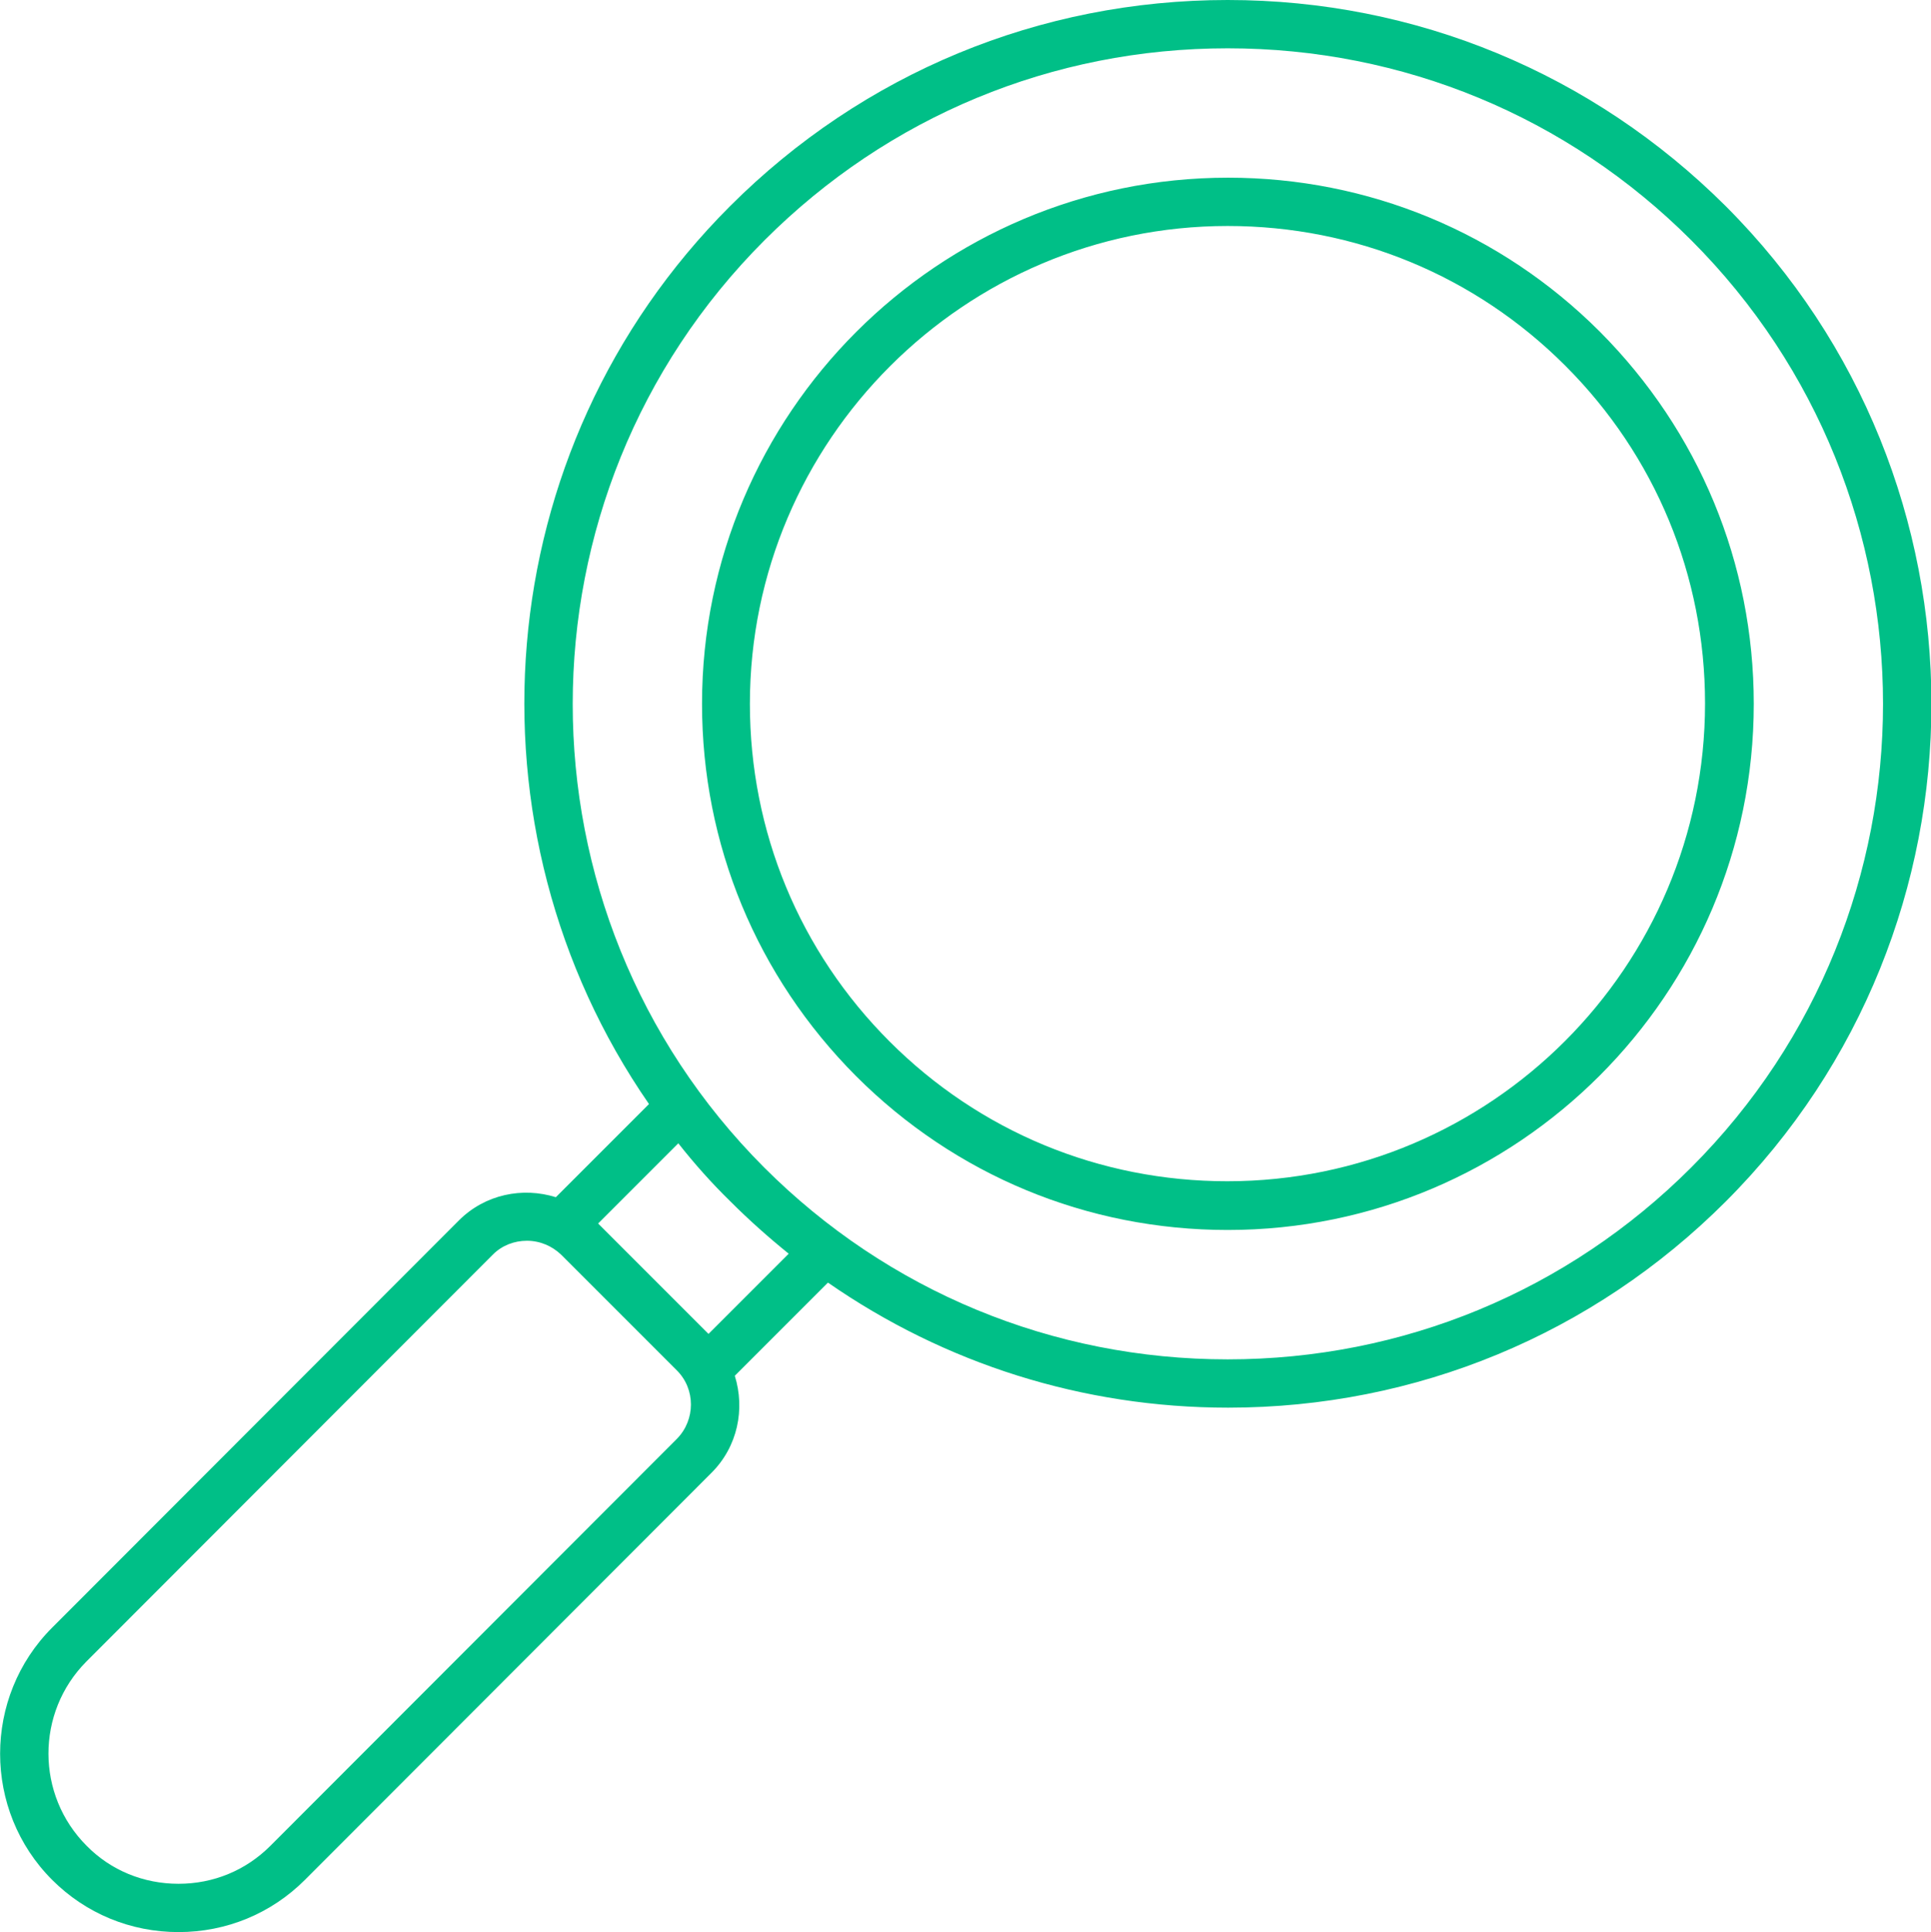
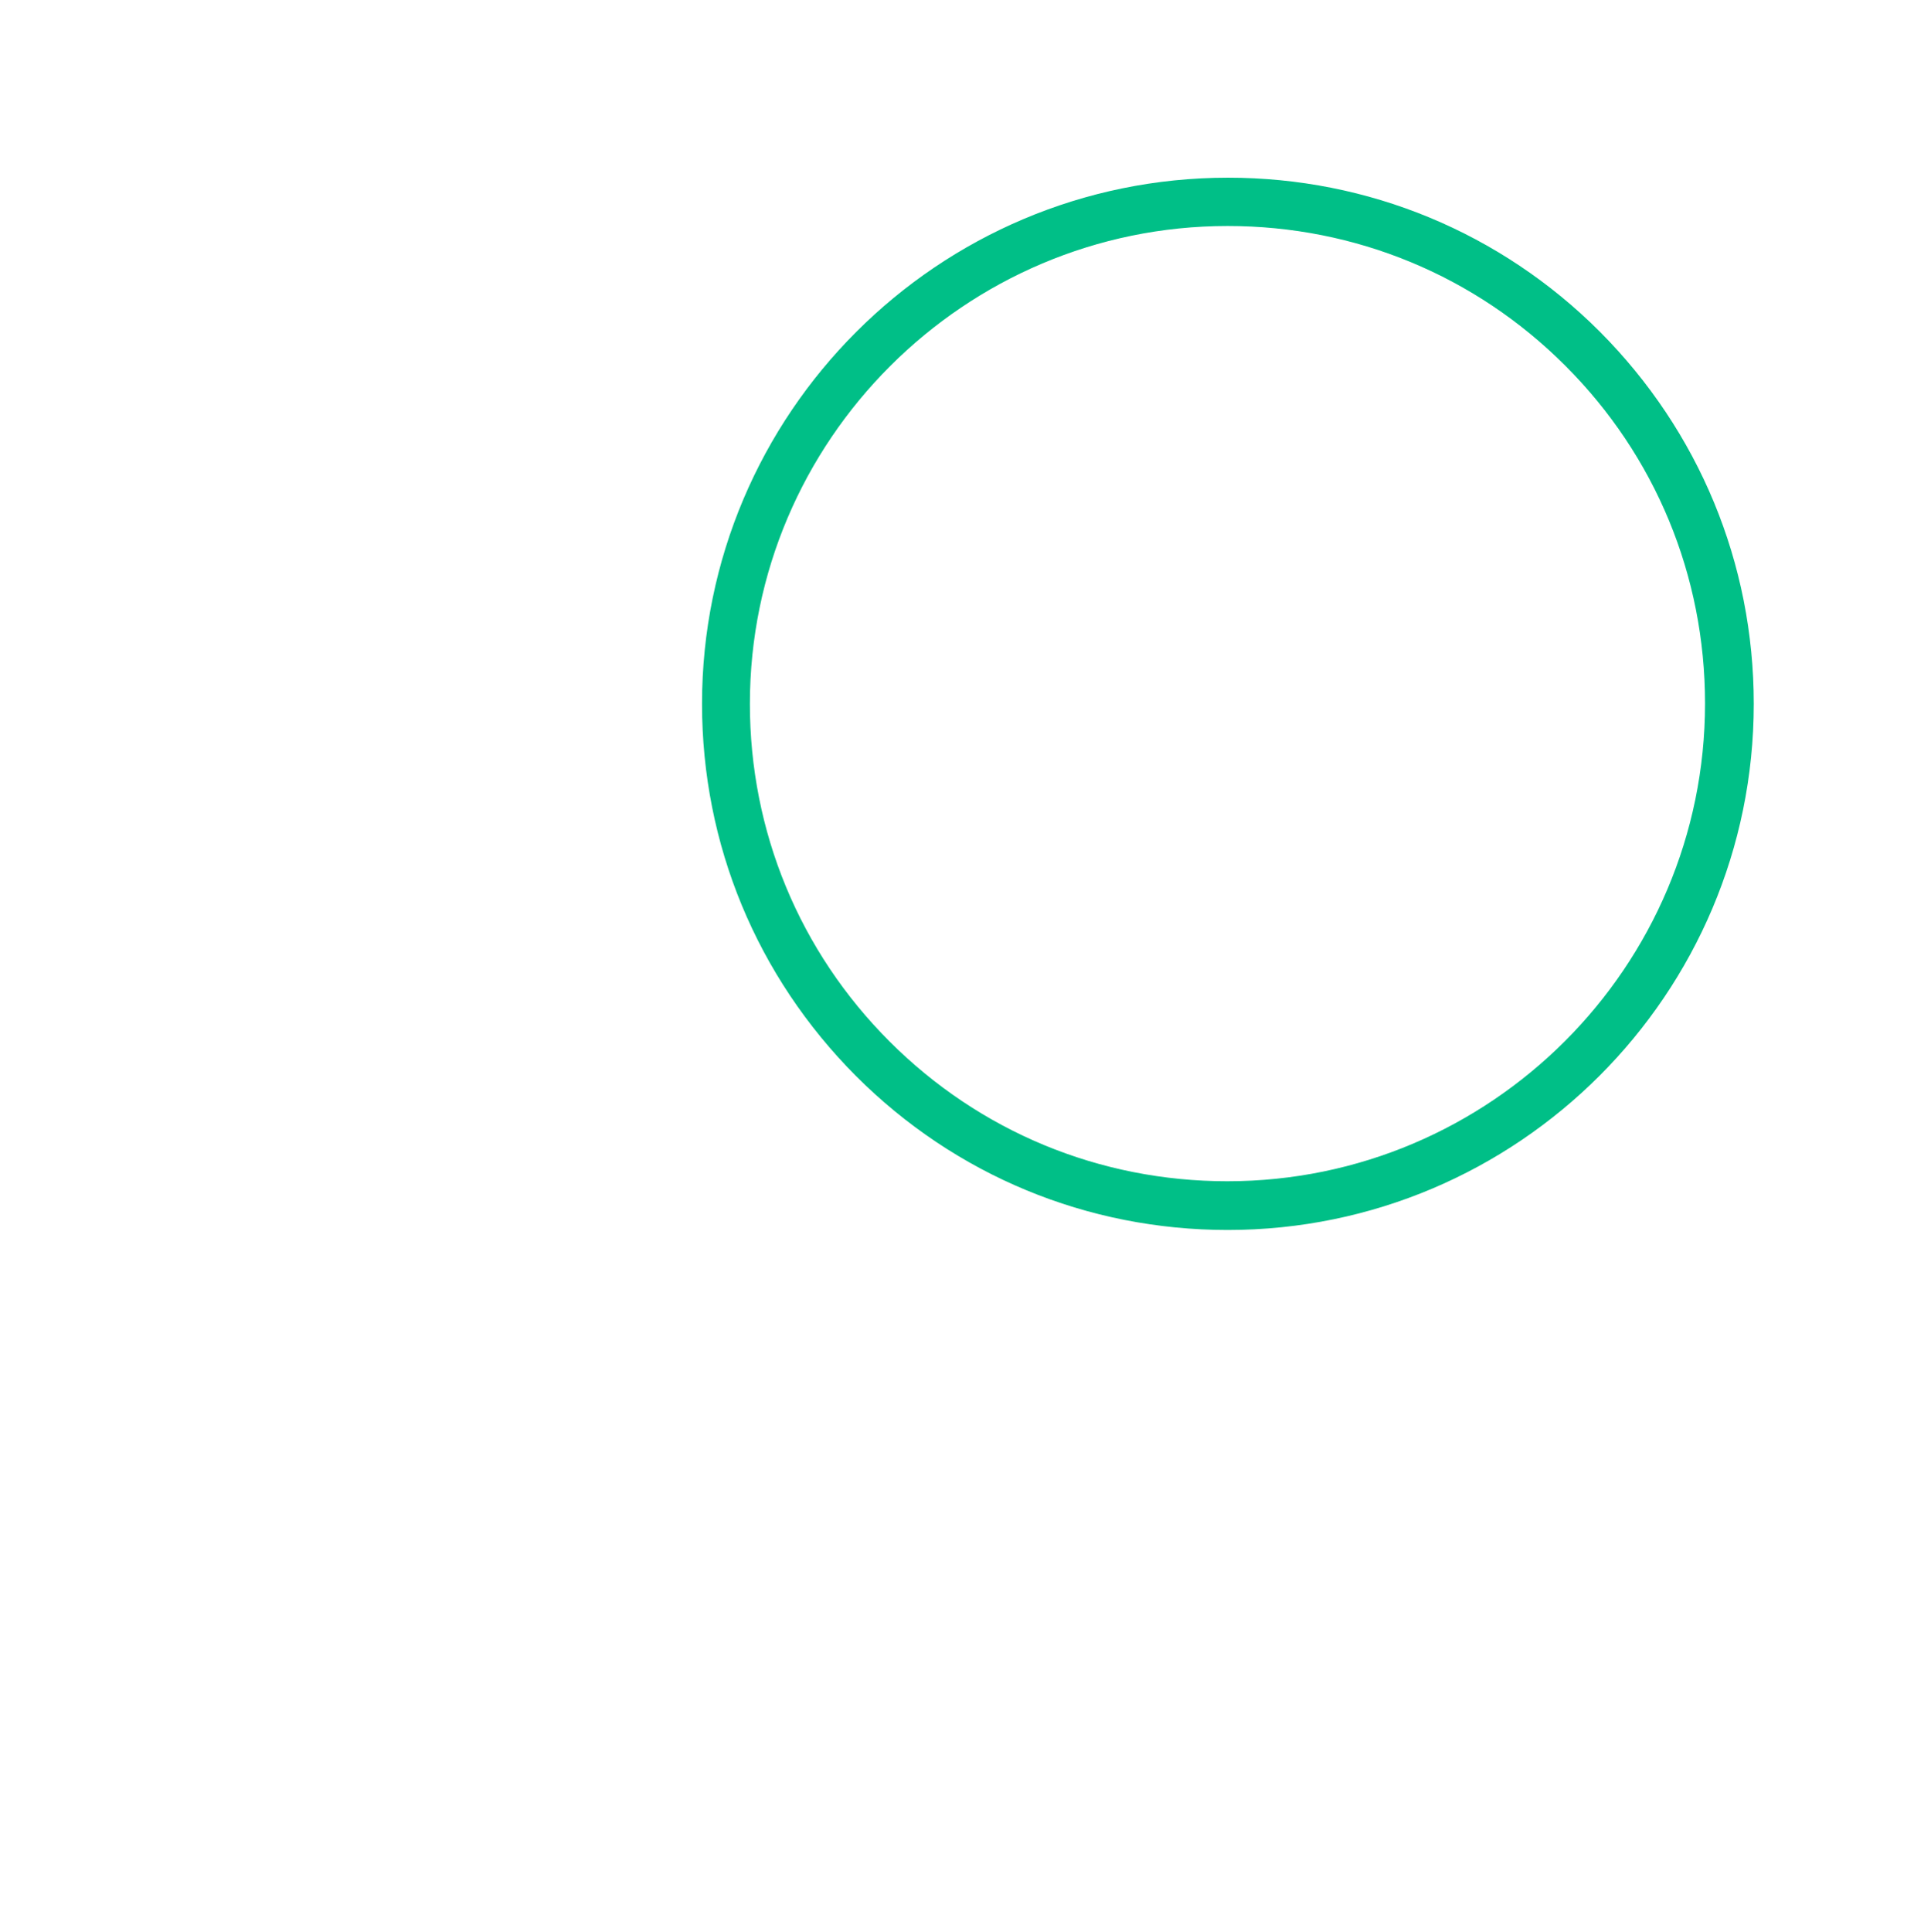
<svg xmlns="http://www.w3.org/2000/svg" version="1.1" id="Lager_1" x="0px" y="0px" viewBox="0 0 447.8 448" style="enable-background:new 0 0 447.8 448;" xml:space="preserve">
  <style type="text/css"> .st0{fill:#00BF87;} </style>
  <g>
    <path class="st0" d="M284.7,285.2L284.7,285.2c67.3,0,122-54.7,122-122c0-32.6-12.7-63.2-35.7-86.3c-23-23-53.7-35.7-86.2-35.7h0 c-67.3,0-122,54.7-122,122c0,32.6,12.7,63.2,35.7,86.3C221.5,272.5,252.1,285.2,284.7,285.2L284.7,285.2z M284.7,52.4L284.7,52.4 c29.6,0,57.4,11.5,78.3,32.4c20.9,20.9,32.4,48.7,32.4,78.3c0,61.1-49.7,110.8-110.8,110.8h0c-29.6,0-57.4-11.5-78.3-32.4 c-20.9-20.9-32.4-48.7-32.4-78.3C173.9,102.1,223.7,52.4,284.7,52.4L284.7,52.4z" />
-     <path class="st0" d="M41.4,448c11.1,0,21.5-4.3,29.3-12.1l94.3-94.4c6.1-6.1,7.8-14.8,5.4-22.5l21.6-21.6 c27.1,18.8,59.1,29,92.8,29c43.6,0,84.6-17,115.4-47.8c63.6-63.6,63.6-167.2,0-230.8C369.3,17,328.3,0,284.7,0 c-43.6,0-84.6,17-115.4,47.8c-56.6,56.6-62.8,144.6-18.8,208.2l-21.6,21.6c-7.7-2.4-16.4-0.7-22.5,5.4l-94.3,94.4 c-16.1,16.1-16.1,42.4,0,58.5C19.9,443.7,30.3,448,41.4,448L41.4,448z M177.3,55.7C206,27,244.1,11.2,284.7,11.2 c40.6,0,78.8,15.8,107.5,44.5c59.3,59.3,59.3,155.7,0,215c-28.7,28.7-66.9,44.5-107.5,44.5c-40.6,0-78.8-15.8-107.5-44.5 C118,211.4,118,115,177.3,55.7L177.3,55.7z M169.4,278.6c4.3,4.3,8.8,8.3,13.5,12.1l-18.6,18.6l-25.6-25.6l18.6-18.6 C161,269.8,165,274.3,169.4,278.6z M20,385.3l94.3-94.4c2.1-2.1,4.9-3.2,7.9-3.2s5.8,1.2,7.9,3.2l26.9,26.9 c4.3,4.3,4.3,11.4,0,15.8L62.7,428c-5.7,5.7-13.2,8.8-21.3,8.8c-8.1,0-15.7-3.1-21.3-8.8C8.3,416.2,8.3,397.1,20,385.3L20,385.3z" />
  </g>
</svg>